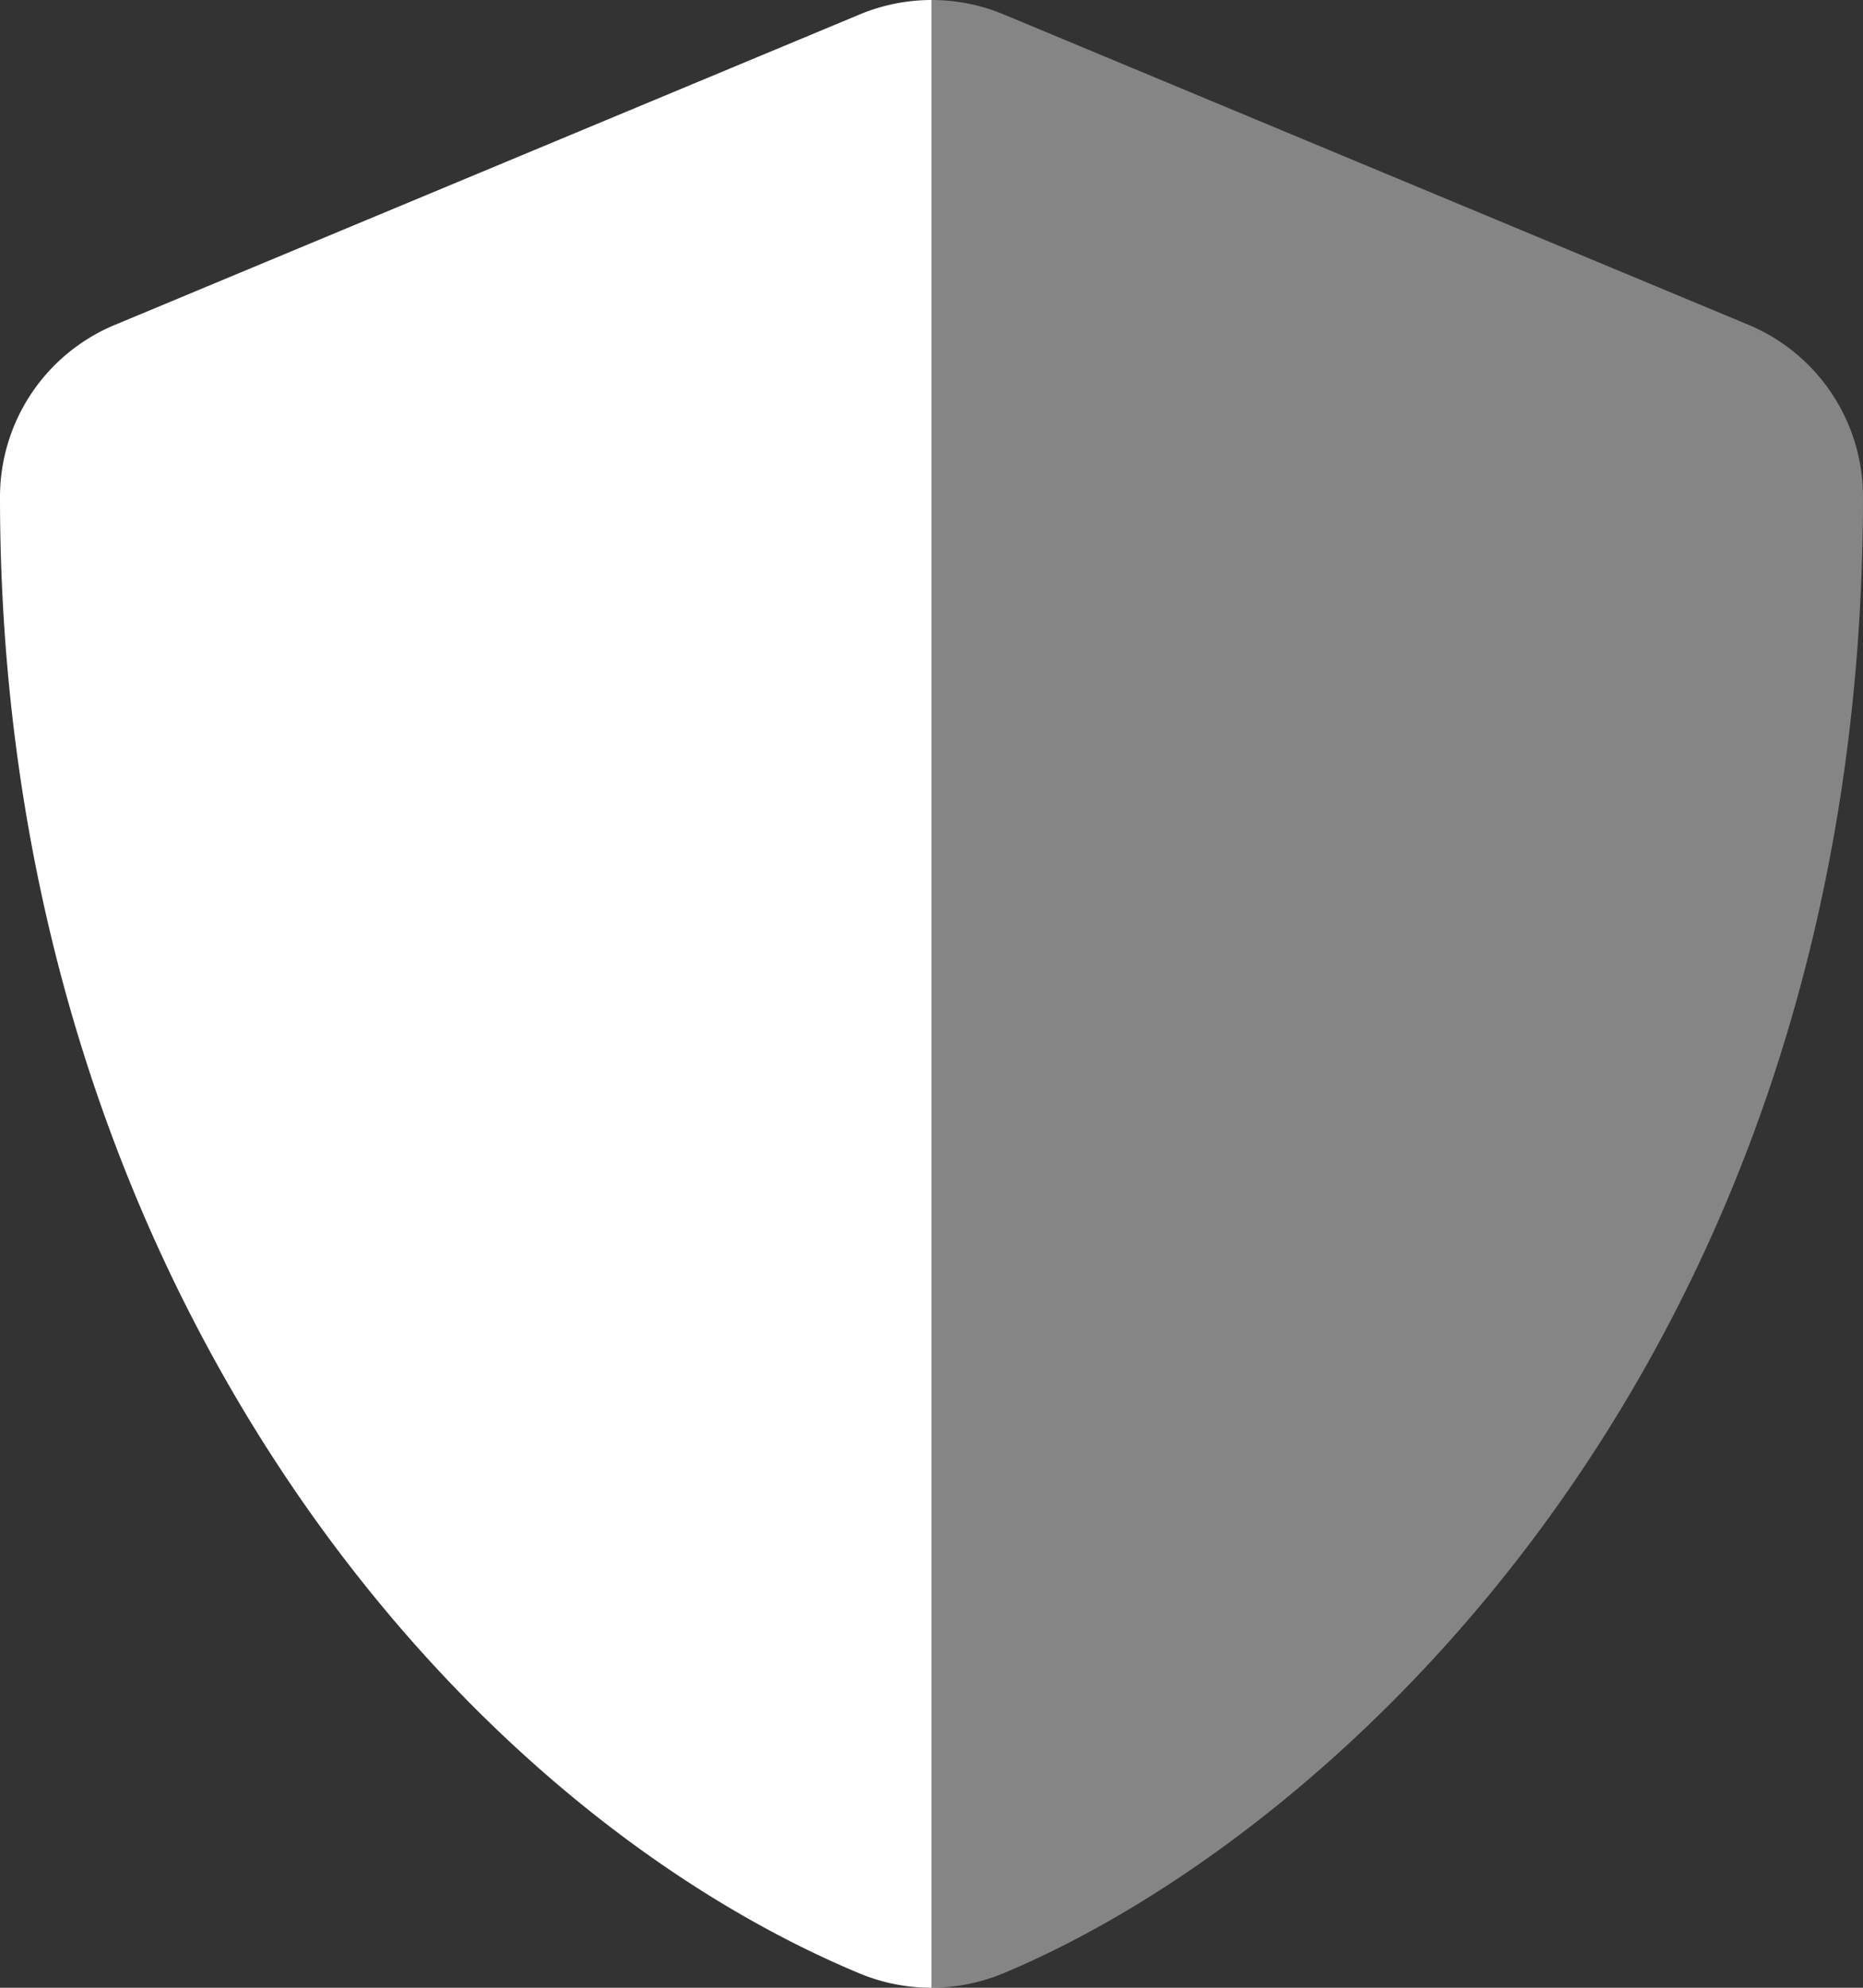
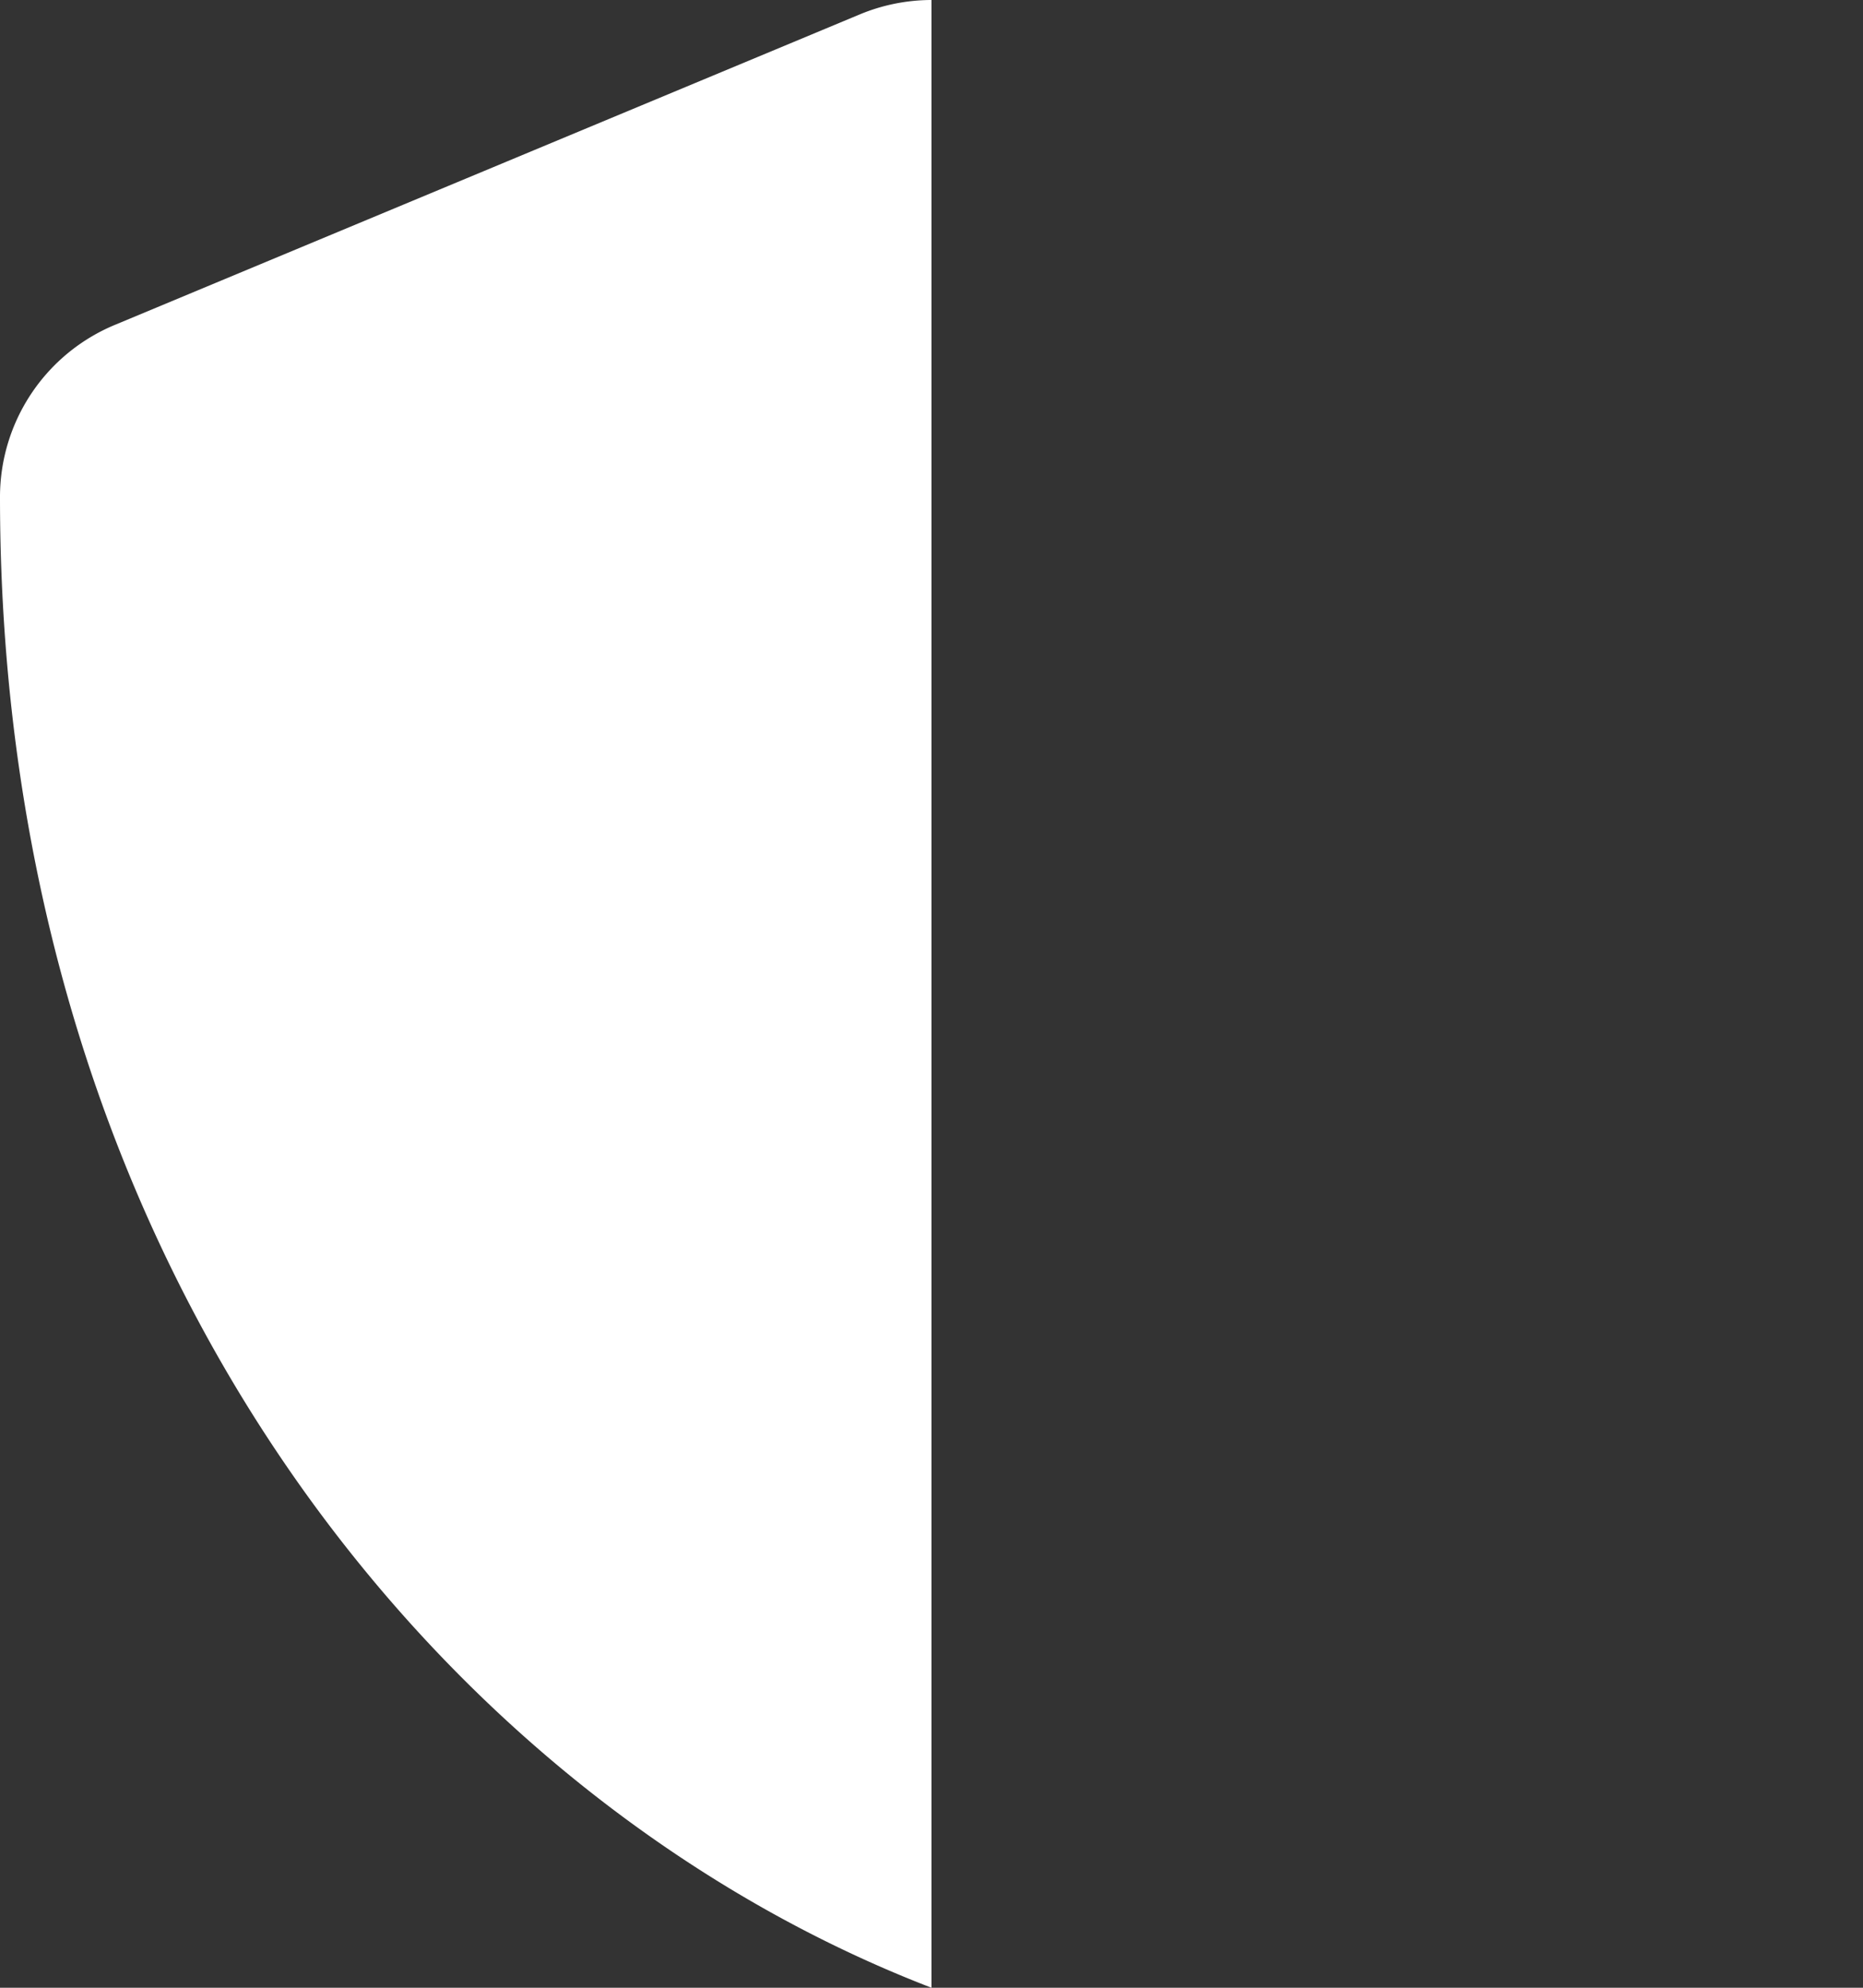
<svg xmlns="http://www.w3.org/2000/svg" width="76.747" height="81.863" viewBox="0 0 76.747 81.863">
  <rect x="0" y="0" width="76.747" height="81.863" fill="#333333" stroke="none" />
  <g id="shield-alt-duotone" transform="translate(-16)">
-     <path id="Trazado_6836" data-name="Trazado 6836" d="M294.373,20.466c0,35.382-21.729,55.1-35.431,60.809a7.721,7.721,0,0,1-2.942.588V0a7.7,7.7,0,0,1,2.958.587l30.7,12.791A7.675,7.675,0,0,1,294.373,20.466Z" transform="translate(-201.627 0)" fill="#fff" opacity="0.4" />
-     <path id="Trazado_6837" data-name="Trazado 6837" d="M54.373,0V81.863a7.7,7.7,0,0,1-2.958-.587C34.307,74.144,16,52.207,16,20.466a7.675,7.675,0,0,1,4.733-7.086L51.431.588A7.721,7.721,0,0,1,54.373,0Z" transform="translate(0 0)" fill="#fff" />
+     <path id="Trazado_6837" data-name="Trazado 6837" d="M54.373,0V81.863C34.307,74.144,16,52.207,16,20.466a7.675,7.675,0,0,1,4.733-7.086L51.431.588A7.721,7.721,0,0,1,54.373,0Z" transform="translate(0 0)" fill="#fff" />
  </g>
</svg>